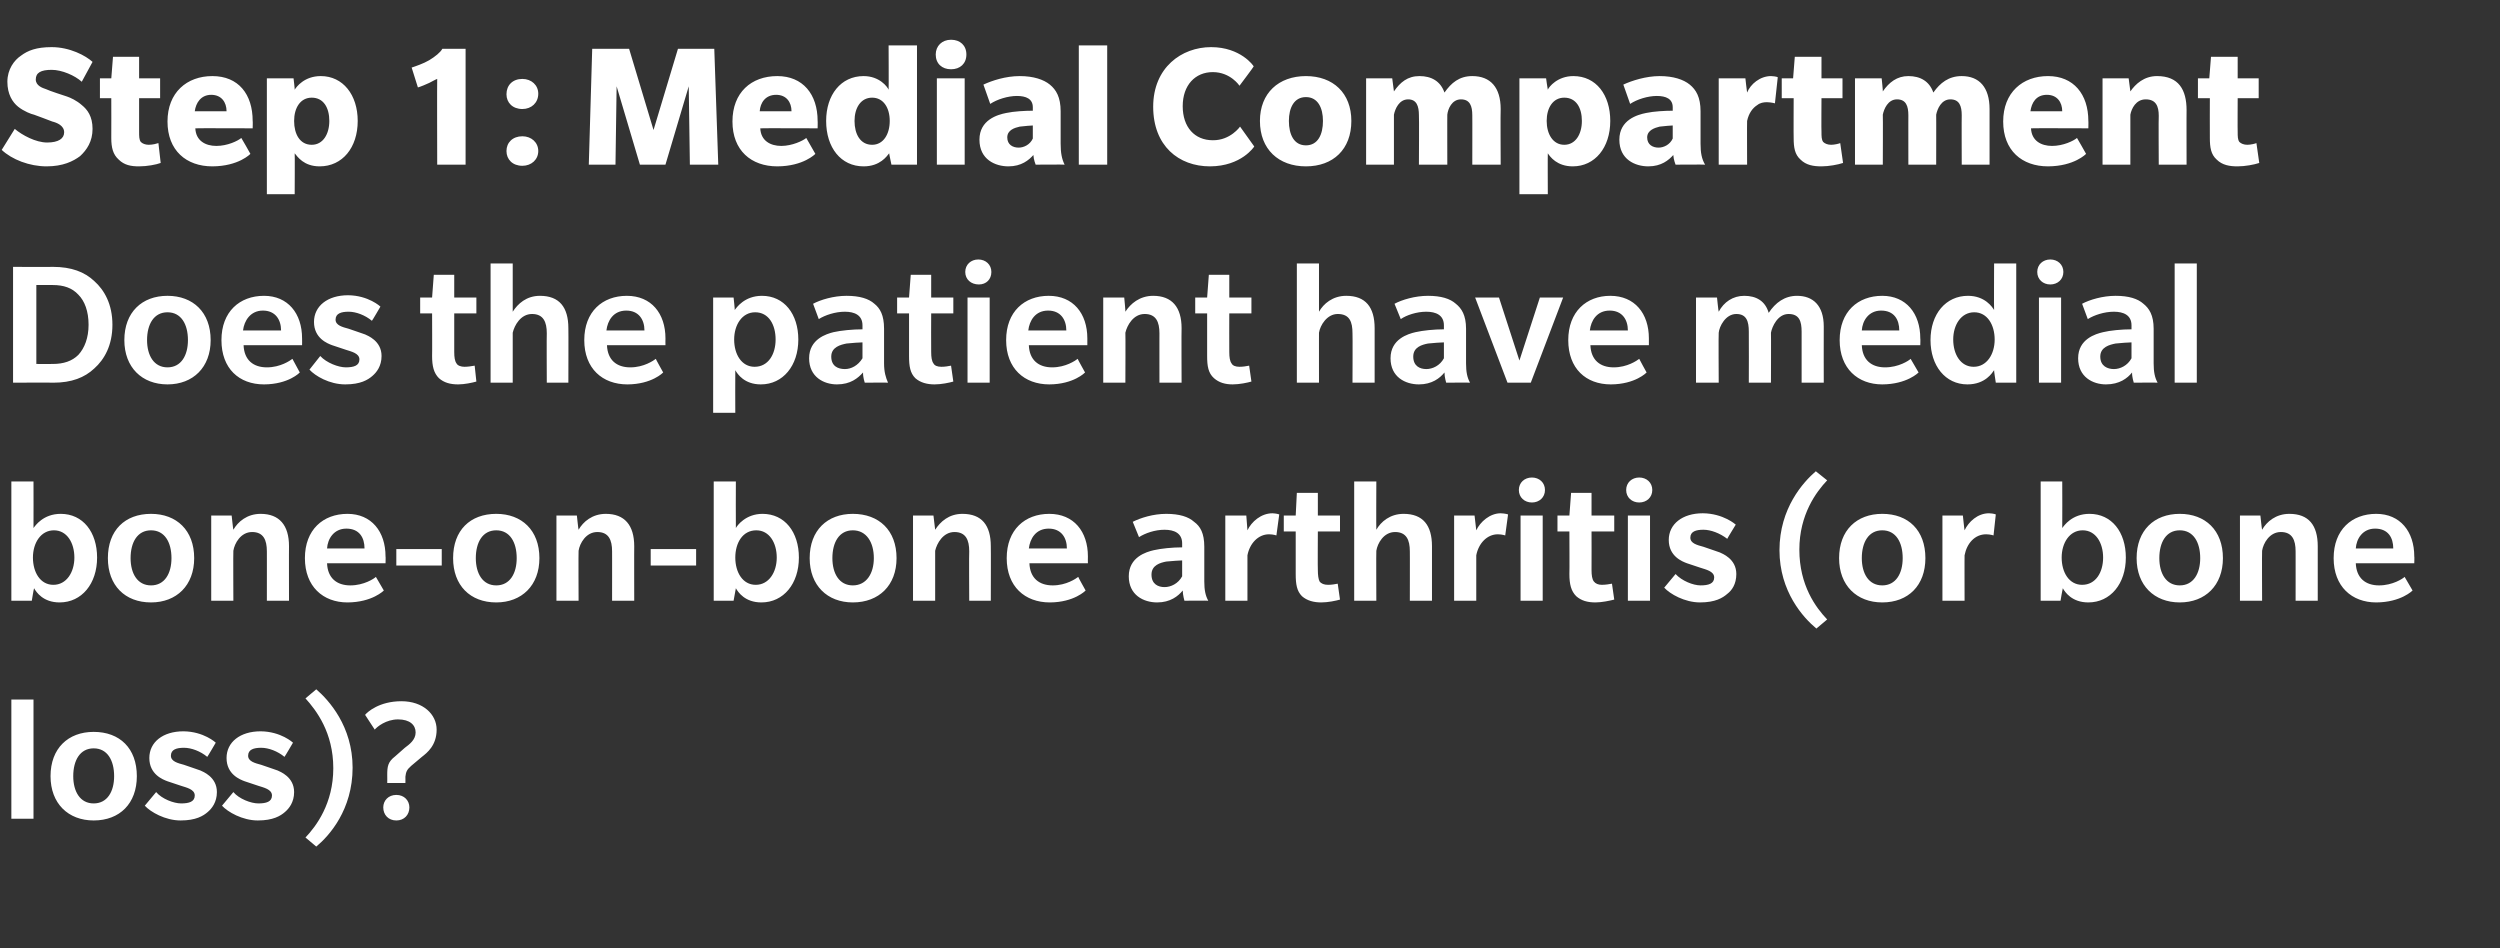
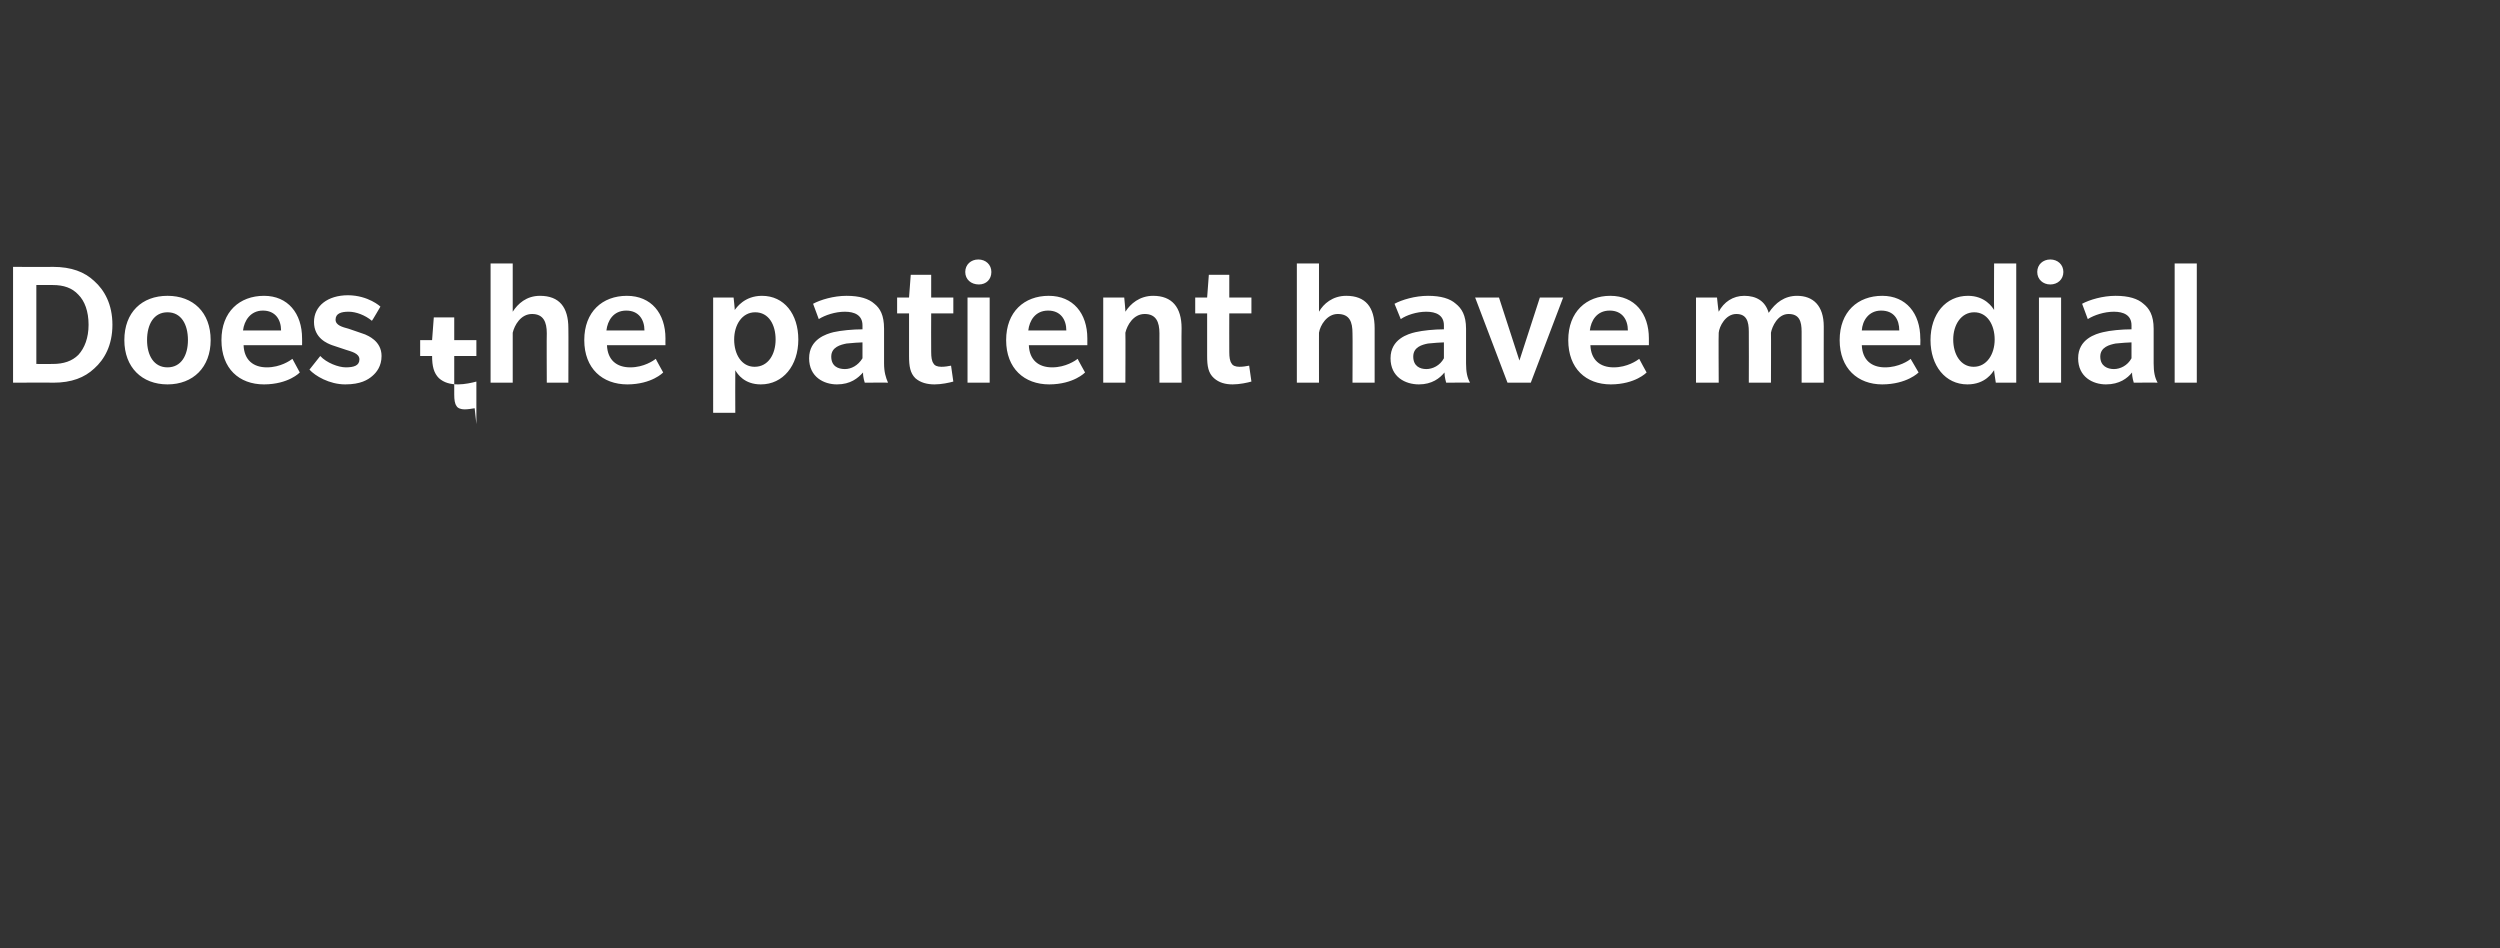
<svg xmlns="http://www.w3.org/2000/svg" version="1.1" width="440.3px" height="167px" viewBox="0 -8 440.3 167" style="top:-8px">
  <rect x="0" y="-8" width="440.3" height="167" fill="#333333" stroke="none" />
  <desc>Step 1: Medial Compartment Does the patient have medial bone on bone arthritis (or bone loss)?</desc>
  <defs />
  <g id="Polygon133829">
-     <path d="m2 136.2v-21h3.9v21H2zm14.5.3c-4.5 0-7.6-3-7.6-7.8c0-4.9 3.1-7.8 7.6-7.8c4.6 0 7.6 2.9 7.6 7.8c0 4.8-3 7.8-7.6 7.8zm0-12.7c-2.4 0-3.6 2.1-3.6 4.9c0 2.7 1.2 4.8 3.6 4.8c2.4 0 3.6-2.1 3.6-4.8c0-2.8-1.2-4.9-3.6-4.9zM36.6 135c-.8.7-2.1 1.5-4.8 1.5c-2.7 0-5.3-1.5-6.3-2.6l2-2.4c1 1.2 3.1 2 4.4 2c1.4 0 2.4-.3 2.4-1.4c0-1.1-1.5-1.4-2.4-1.7c-.8-.3-1.6-.5-2.4-.8c-.8-.3-3.2-1.2-3.2-4.1c0-2.8 2.4-4.7 6-4.7c3.6.03 5.7 2 5.7 2c0 0-1.46 2.51-1.5 2.5c-1.2-1-2.8-1.6-4.1-1.6c-1.3 0-2.3.3-2.3 1.4c0 1 1.2 1.3 2.3 1.6c1.1.4 2.4.8 2.9 1c.4.2 2.9 1.1 2.9 3.8c0 1.8-.9 2.9-1.6 3.5zm13.6 0c-.8.7-2.1 1.5-4.8 1.5c-2.7 0-5.3-1.5-6.3-2.6l2-2.4c1 1.2 3.1 2 4.4 2c1.4 0 2.4-.3 2.4-1.4c0-1.1-1.5-1.4-2.4-1.7c-.8-.3-1.6-.5-2.4-.8c-.8-.3-3.2-1.2-3.2-4.1c0-2.8 2.4-4.7 6-4.7c3.6.03 5.7 2 5.7 2c0 0-1.46 2.51-1.5 2.5c-1.2-1-2.8-1.6-4.1-1.6c-1.3 0-2.3.3-2.3 1.4c0 1 1.2 1.3 2.3 1.6c1.1.4 2.4.8 2.9 1c.4.2 2.9 1.1 2.9 3.8c0 1.8-.9 2.9-1.6 3.5zm5.5 6.1l-1.9-1.6c1.9-2 4.9-6 4.9-12.2c0-6.3-3-10.2-4.9-12.3l1.9-1.6c2.2 1.9 6.4 6.5 6.4 13.8c0 7.4-4.1 12-6.4 13.9zm18.6-15.8l-1.9 1.6c-.8.7-.9 1.1-1 1.9c.02 0 0 1.1 0 1.1h-3.2s.02-1.42 0-1.4c0-1.5.1-2.3 1.4-3.3l1.7-1.5c.8-.6 1.9-1.4 1.9-2.7c0-1.3-1-2.3-3.1-2.3c-2.1 0-3.7 1.3-4.1 1.8l-1.7-2.6c.4-.5 2.5-2.4 6.4-2.4c3.8 0 6.2 2.3 6.2 5c0 2.8-1.7 4.1-2.6 4.8zm-4.5 11.2c-1.4 0-2.3-1-2.3-2.3c0-1.2.9-2.2 2.3-2.2c1.4 0 2.3 1 2.3 2.2c0 1.3-.9 2.3-2.3 2.3z" stroke="none" fill="#fff" />
-   </g>
+     </g>
  <g id="Polygon133828">
-     <path d="m10.5 98.1c-2.9 0-4.1-1.8-4.5-2.5c-.05.05-.4 2.2-.4 2.2H2v-21h3.9s.02 8.16 0 8.2c.3-.4 1.7-2.5 4.8-2.5c3.9 0 6.4 3.2 6.4 7.7c0 4.6-2.7 7.9-6.6 7.9zm-1-12.7c-2.3 0-3.7 2.2-3.7 4.8c0 2.6 1.3 4.8 3.6 4.8c2.3 0 3.7-2.2 3.7-4.8c0-2.6-1.3-4.8-3.6-4.8zm17.1 12.7c-4.6 0-7.6-3-7.6-7.8c0-4.9 3-7.8 7.6-7.8c4.5 0 7.6 2.9 7.6 7.8c0 4.8-3.1 7.8-7.6 7.8zm0-12.7c-2.4 0-3.6 2.1-3.6 4.9c0 2.7 1.2 4.8 3.6 4.8c2.4 0 3.6-2.1 3.6-4.8c0-2.8-1.2-4.9-3.6-4.9zM47 97.8s.01-8.74 0-8.7c0-2-.6-3.4-2.6-3.4c-2 0-3.1 2-3.3 3.3c-.04-.04 0 8.8 0 8.8h-3.9v-15h3.6s.26 2.48.3 2.5c.8-1.4 2.4-2.8 4.8-2.8c3.3 0 5 2 5 5.7c-.02-.04 0 9.6 0 9.6H47zm10.6-6.6c.1 2.6 1.7 3.9 4.1 3.9c2.4 0 4.2-1.2 4.5-1.5l1.4 2.4s-2.03 2.08-6.4 2.1c-4.3 0-7.5-2.8-7.5-7.8c0-5 3.2-7.8 7.5-7.8c4.2 0 6.7 3.1 6.7 7.5c.04-.02 0 1.2 0 1.2H57.6zm3.4-6.1c-2.2 0-3.3 1.8-3.4 3.5h6.6c0-1.9-.9-3.5-3.2-3.5zm8.8 6.5v-2.9h8v2.9h-8zm17.6 6.5c-4.6 0-7.6-3-7.6-7.8c0-4.9 3-7.8 7.6-7.8c4.5 0 7.6 2.9 7.6 7.8c0 4.8-3.1 7.8-7.6 7.8zm0-12.7c-2.4 0-3.6 2.1-3.6 4.9c0 2.7 1.2 4.8 3.6 4.8c2.4 0 3.6-2.1 3.6-4.8c0-2.8-1.2-4.9-3.6-4.9zm20.4 12.4s.01-8.74 0-8.7c0-2-.6-3.4-2.6-3.4c-2 0-3.1 2-3.3 3.3c-.04-.04 0 8.8 0 8.8H98v-15h3.6s.26 2.48.3 2.5c.8-1.4 2.4-2.8 4.8-2.8c3.3 0 5 2 5 5.7c-.02-.04 0 9.6 0 9.6h-3.9zm6.8-6.2v-2.9h8v2.9h-8zm19.5 6.5c-2.9 0-4.1-1.8-4.5-2.5l-.4 2.2h-3.5v-21h3.9s-.03 8.16 0 8.2c.2-.4 1.7-2.5 4.7-2.5c3.9 0 6.4 3.2 6.4 7.7c0 4.6-2.7 7.9-6.6 7.9zm-.9-12.7c-2.4 0-3.7 2.2-3.7 4.8c0 2.6 1.3 4.8 3.6 4.8c2.3 0 3.7-2.2 3.7-4.8c0-2.6-1.3-4.8-3.6-4.8zm17 12.7c-4.5 0-7.6-3-7.6-7.8c0-4.9 3.1-7.8 7.6-7.8c4.6 0 7.7 2.9 7.7 7.8c0 4.8-3.1 7.8-7.7 7.8zm0-12.7c-2.4 0-3.6 2.1-3.6 4.9c0 2.7 1.2 4.8 3.6 4.8c2.4 0 3.7-2.1 3.7-4.8c0-2.8-1.3-4.9-3.7-4.9zm20.5 12.4s-.05-8.74 0-8.7c0-2-.6-3.4-2.6-3.4c-2 0-3.1 2-3.4 3.3v8.8h-3.9v-15h3.6l.3 2.5c.9-1.4 2.4-2.8 4.8-2.8c3.4 0 5 2 5 5.7c.03-.04 0 9.6 0 9.6h-3.8zm10.6-6.6c.1 2.6 1.7 3.9 4.1 3.9c2.4 0 4.1-1.2 4.5-1.5c-.05 0 1.3 2.4 1.3 2.4c0 0-1.99 2.08-6.3 2.1c-4.4 0-7.6-2.8-7.6-7.8c0-5 3.2-7.8 7.5-7.8c4.3 0 6.8 3.1 6.8 7.5c-.02-.02 0 1.2 0 1.2h-10.3zm3.4-6.1c-2.3 0-3.3 1.8-3.5 3.5h6.7c0-1.9-1-3.5-3.2-3.5zm23.9 12.7s-.28-.97-.3-1.8c-.8 1-2.2 2.1-4.5 2.1c-2.4 0-5-1.3-5-4.6c0-3.4 3.1-4.3 4.4-4.6c1.3-.3 3.3-.5 5-.5v-.7c0-1.8-1.4-2.4-3.1-2.4c-1.7 0-3.4.6-4.5 1.3l-1.1-2.7c1.4-.7 3.6-1.4 5.9-1.4c2.3 0 3.9.5 4.9 1.4c1.1.8 1.8 2 1.8 4.4v6.1c0 1.5.2 2.5.7 3.4c0-.04-4.2 0-4.2 0zm-.4-7.1c-.3 0-1.8.1-2.8.2c-1 .2-2.6.6-2.6 2.3c0 1.7 1.2 2.2 2.3 2.2c1.1 0 2.4-.6 3.1-1.9v-2.8zm16.6-4.4s-.51-.19-1.3-.2c-1.9 0-3.4 1.6-3.8 3.7v8h-3.9v-15h3.7l.2 2.6c.7-1.5 2.4-3 4.4-3c.76.03 1.2.2 1.2.2l-.5 3.7zM236 97.6c-.7.2-2.1.5-3.3.5c-1.3 0-2.5-.3-3.4-1.1c-.9-.9-1.1-2.1-1.1-3.9v-7.5h-2.1v-2.8h2.1l.2-4h3.7v4h3.9v2.8h-3.9s-.04 6.78 0 6.8c0 .9.1 1.6.3 2c.3.4.8.6 1.5.6c.6 0 1.2-.1 1.7-.2l.4 2.8zm12.3.2s.02-8.74 0-8.7c0-2-.6-3.4-2.6-3.4c-2 0-3.1 2-3.3 3.3c-.04-.04 0 8.8 0 8.8h-3.9v-21h3.9s-.04 8.48 0 8.5c.8-1.4 2.4-2.8 4.8-2.8c3.4 0 5 2 5 5.7v9.6h-3.9zm16.8-11.5s-.53-.19-1.3-.2c-1.9 0-3.4 1.6-3.8 3.7v8h-3.9v-15h3.6l.3 2.6c.7-1.5 2.4-3 4.3-3c.85.03 1.3.2 1.3.2l-.5 3.7zm4.7-5.8c-1.3 0-2.3-.9-2.3-2.2c0-1.3 1-2.2 2.3-2.2c1.3 0 2.3.9 2.3 2.2c0 1.3-1 2.2-2.3 2.2zm-2 17.3v-15h3.9v15h-3.9zm16.5-.2c-.8.2-2.2.5-3.3.5c-1.4 0-2.5-.3-3.4-1.1c-.9-.9-1.2-2.1-1.2-3.9c.04.02 0-7.5 0-7.5h-2.1v-2.8h2.1l.3-4h3.6v4h4v2.8h-4s.02 6.78 0 6.8c0 .9.1 1.6.4 2c.3.4.8.6 1.4.6c.6 0 1.3-.1 1.8-.2l.4 2.8zm4.4-17.1c-1.3 0-2.3-.9-2.3-2.2c0-1.3 1-2.2 2.3-2.2c1.3 0 2.3.9 2.3 2.2c0 1.3-1 2.2-2.3 2.2zm-2 17.3v-15h3.9v15h-3.9zm17.5-1.2c-.8.7-2.1 1.5-4.8 1.5c-2.7 0-5.3-1.5-6.3-2.6l2-2.4c1.1 1.2 3.1 2 4.4 2c1.4 0 2.4-.3 2.4-1.4c0-1.1-1.5-1.4-2.4-1.7c-.8-.3-1.6-.5-2.4-.8c-.8-.3-3.2-1.2-3.2-4.1c0-2.8 2.4-4.7 6-4.7c3.62.03 5.8 2 5.8 2c0 0-1.54 2.51-1.5 2.5c-1.3-1-2.9-1.6-4.2-1.6c-1.3 0-2.3.3-2.3 1.4c0 1 1.2 1.3 2.3 1.6c1.1.4 2.4.8 2.9 1c.4.2 2.9 1.1 2.9 3.8c0 1.8-.8 2.9-1.6 3.5zm15.7 6.1c-2.3-1.9-6.5-6.5-6.5-13.8c0-7.4 4.2-12 6.4-13.9l2 1.6c-1.9 2-4.9 6-4.9 12.2c0 6.3 2.9 10.2 4.9 12.3l-1.9 1.6zm11.6-4.6c-4.5 0-7.6-3-7.6-7.8c0-4.9 3.1-7.8 7.6-7.8c4.6 0 7.6 2.9 7.6 7.8c0 4.8-3 7.8-7.6 7.8zm0-12.7c-2.4 0-3.6 2.1-3.6 4.9c0 2.7 1.2 4.8 3.6 4.8c2.4 0 3.6-2.1 3.6-4.8c0-2.8-1.2-4.9-3.6-4.9zm19.6.9s-.54-.19-1.3-.2c-2 0-3.4 1.6-3.8 3.7c-.02-.04 0 8 0 8h-3.9v-15h3.6s.28 2.64.3 2.6c.7-1.5 2.3-3 4.3-3c.83.03 1.2.2 1.2.2l-.4 3.7zm16.7 11.8c-2.9 0-4.1-1.8-4.5-2.5c-.04.05-.4 2.2-.4 2.2h-3.5v-21h3.8s.03 8.16 0 8.2c.3-.4 1.7-2.5 4.8-2.5c3.9 0 6.4 3.2 6.4 7.7c0 4.6-2.7 7.9-6.6 7.9zm-1-12.7c-2.3 0-3.7 2.2-3.7 4.8c0 2.6 1.3 4.8 3.6 4.8c2.4 0 3.7-2.2 3.7-4.8c0-2.6-1.3-4.8-3.6-4.8zm17.1 12.7c-4.5 0-7.6-3-7.6-7.8c0-4.9 3.1-7.8 7.6-7.8c4.5 0 7.6 2.9 7.6 7.8c0 4.8-3.1 7.8-7.6 7.8zm0-12.7c-2.4 0-3.6 2.1-3.6 4.9c0 2.7 1.2 4.8 3.6 4.8c2.4 0 3.6-2.1 3.6-4.8c0-2.8-1.2-4.9-3.6-4.9zm20.4 12.4s.01-8.74 0-8.7c0-2-.6-3.4-2.6-3.4c-2 0-3.1 2-3.3 3.3c-.04-.04 0 8.8 0 8.8h-3.9v-15h3.6s.26 2.48.3 2.5c.8-1.4 2.4-2.8 4.8-2.8c3.4 0 5 2 5 5.7v9.6h-3.9zm10.6-6.6c.1 2.6 1.7 3.9 4.1 3.9c2.4 0 4.2-1.2 4.5-1.5l1.4 2.4s-2.03 2.08-6.4 2.1c-4.3 0-7.5-2.8-7.5-7.8c0-5 3.2-7.8 7.5-7.8c4.2 0 6.7 3.1 6.7 7.5c.04-.02 0 1.2 0 1.2h-10.3zm3.4-6.1c-2.2 0-3.3 1.8-3.4 3.5h6.6c0-1.9-.9-3.5-3.2-3.5z" stroke="none" fill="#fff" />
-   </g>
+     </g>
  <g id="Polygon133827">
-     <path d="m16.6 56.9c-1.7 1.6-4 2.5-7.2 2.5c-.02-.04-7.1 0-7.1 0V39s7.04.04 7 0c3.3 0 5.6.9 7.3 2.5c1.8 1.6 3.2 4.1 3.2 7.7c0 3.6-1.4 6.1-3.2 7.7zm-2.8-13c-1.1-1.2-2.6-1.7-4.5-1.7H6.4v13.9s2.88.03 2.9 0c1.9 0 3.4-.5 4.5-1.6c1.1-1.2 1.8-3 1.8-5.3c0-2.4-.7-4.2-1.8-5.3zm15.7 15.8c-4.5 0-7.6-3-7.6-7.8c0-4.9 3.1-7.8 7.6-7.8c4.5 0 7.6 2.9 7.6 7.8c0 4.8-3.1 7.8-7.6 7.8zm0-12.7c-2.4 0-3.6 2.1-3.6 4.9c0 2.7 1.2 4.8 3.6 4.8c2.4 0 3.6-2.1 3.6-4.8c0-2.8-1.2-4.9-3.6-4.9zm13.4 5.8c.1 2.6 1.7 3.9 4.1 3.9c2.4 0 4.1-1.2 4.5-1.5l1.3 2.4s-1.95 2.08-6.3 2.1c-4.4 0-7.5-2.8-7.5-7.8c0-5 3.2-7.8 7.5-7.8c4.2 0 6.7 3.1 6.7 7.5c.02-.02 0 1.2 0 1.2H42.9zm3.4-6.1c-2.2 0-3.3 1.8-3.5 3.5h6.7c0-1.9-1-3.5-3.2-3.5zm19.3 11.5c-.8.7-2.1 1.5-4.8 1.5c-2.8 0-5.3-1.5-6.3-2.6l1.9-2.4c1.1 1.2 3.2 2 4.5 2c1.4 0 2.4-.3 2.4-1.4c0-1.1-1.5-1.4-2.4-1.7c-.8-.3-1.6-.5-2.4-.8c-.8-.3-3.2-1.2-3.2-4.1c0-2.8 2.4-4.7 6-4.7c3.6.03 5.7 2 5.7 2c0 0-1.46 2.51-1.5 2.5c-1.2-1-2.8-1.6-4.1-1.6c-1.3 0-2.3.3-2.3 1.4c0 1 1.2 1.3 2.3 1.6c1.1.4 2.4.8 2.9 1c.4.2 2.9 1.1 2.9 3.8c0 1.8-.9 2.9-1.6 3.5zm18.3 1c-.7.2-2.1.5-3.2.5c-1.4 0-2.5-.3-3.4-1.1c-.9-.9-1.2-2.1-1.2-3.9c.03.02 0-7.5 0-7.5H74v-2.8h2.1l.3-4h3.6v4h3.9v2.8H80v6.8c0 .9.1 1.6.4 2c.2.4.8.6 1.4.6c.6 0 1.2-.1 1.8-.2l.3 2.8zm12.4.2s-.04-8.74 0-8.7c0-2-.6-3.4-2.6-3.4c-2 0-3.1 2-3.4 3.3v8.8h-3.9v-21h3.9v8.5c.9-1.4 2.4-2.8 4.8-2.8c3.4 0 5 2 5 5.7c.03-.04 0 9.6 0 9.6h-3.8zm10.6-6.6c.1 2.6 1.7 3.9 4.1 3.9c2.4 0 4.1-1.2 4.5-1.5c-.04 0 1.3 2.4 1.3 2.4c0 0-1.98 2.08-6.3 2.1c-4.4 0-7.6-2.8-7.6-7.8c0-5 3.2-7.8 7.5-7.8c4.3 0 6.8 3.1 6.8 7.5c-.02-.02 0 1.2 0 1.2h-10.3zm3.4-6.1c-2.3 0-3.3 1.8-3.5 3.5h6.7c0-1.9-1-3.5-3.2-3.5zm23.7 13c-2.9 0-4.1-1.8-4.5-2.5c-.03.05 0 7.5 0 7.5h-3.9V44.4h3.6s.24 2.16.2 2.2c.3-.4 1.7-2.5 4.8-2.5c3.9 0 6.4 3.2 6.4 7.7c0 4.6-2.7 7.9-6.6 7.9zM133 47c-2.3 0-3.7 2.2-3.7 4.8c0 2.6 1.3 4.8 3.6 4.8c2.4 0 3.7-2.2 3.7-4.8c0-2.6-1.2-4.8-3.6-4.8zm19.3 12.4s-.33-.97-.3-1.8c-.9 1-2.2 2.1-4.6 2.1c-2.3 0-4.9-1.3-4.9-4.6c0-3.4 3.1-4.3 4.3-4.6c1.3-.3 3.4-.5 5.1-.5v-.7c0-1.8-1.4-2.4-3.1-2.4c-1.7 0-3.5.6-4.6 1.3l-1-2.7c1.3-.7 3.6-1.4 5.9-1.4c2.3 0 3.9.5 4.9 1.4c1 .8 1.7 2 1.7 4.4v6.1c0 1.5.3 2.5.7 3.4c.05-.04-4.1 0-4.1 0zm-.4-7.1c-.4 0-1.9.1-2.8.2c-1 .2-2.7.6-2.7 2.3c0 1.7 1.2 2.2 2.4 2.2c1.1 0 2.3-.6 3.1-1.9v-2.8zm16 6.9c-.7.2-2.1.5-3.3.5c-1.3 0-2.5-.3-3.4-1.1c-.9-.9-1.1-2.1-1.1-3.9v-7.5H158v-2.8h2.1l.3-4h3.6v4h3.9v2.8H164s-.03 6.78 0 6.8c0 .9.1 1.6.4 2c.2.4.7.6 1.4.6c.6 0 1.2-.1 1.7-.2l.4 2.8zm4.5-17.1c-1.4 0-2.4-.9-2.4-2.2c0-1.3 1-2.2 2.3-2.2c1.3 0 2.3.9 2.3 2.2c0 1.3-.9 2.2-2.2 2.2zm-2 17.3v-15h3.9v15h-3.9zm10.8-6.6c.1 2.6 1.7 3.9 4.1 3.9c2.4 0 4.1-1.2 4.5-1.5c-.04 0 1.3 2.4 1.3 2.4c0 0-1.98 2.08-6.3 2.1c-4.4 0-7.6-2.8-7.6-7.8c0-5 3.2-7.8 7.5-7.8c4.3 0 6.8 3.1 6.8 7.5v1.2h-10.3zm3.4-6.1c-2.3 0-3.3 1.8-3.5 3.5h6.7c0-1.9-1-3.5-3.2-3.5zm19.6 12.7s-.01-8.74 0-8.7c0-2-.6-3.4-2.6-3.4c-2 0-3.1 2-3.4 3.3c.04-.04 0 8.8 0 8.8h-3.9v-15h3.7s.24 2.48.2 2.5c.9-1.4 2.5-2.8 4.9-2.8c3.3 0 5 2 5 5.7c-.04-.04 0 9.6 0 9.6h-3.9zm16.2-.2c-.7.2-2.1.5-3.3.5c-1.3 0-2.4-.3-3.3-1.1c-1-.9-1.2-2.1-1.2-3.9v-7.5h-2.1v-2.8h2.1l.3-4h3.6v4h3.9v2.8h-3.9s-.02 6.78 0 6.8c0 .9.1 1.6.4 2c.2.4.7.6 1.4.6c.6 0 1.2-.1 1.7-.2l.4 2.8zm17.8.2s.04-8.74 0-8.7c0-2-.5-3.4-2.6-3.4c-1.9 0-3.1 2-3.3 3.3c-.01-.04 0 8.8 0 8.8h-3.9v-21h3.9s-.01 8.48 0 8.5c.8-1.4 2.4-2.8 4.8-2.8c3.4 0 5 2 5 5.7v9.6h-3.9zm16.5 0s-.3-.97-.3-1.8c-.8 1-2.2 2.1-4.5 2.1c-2.4 0-5-1.3-5-4.6c0-3.4 3.1-4.3 4.4-4.6c1.3-.3 3.3-.5 5-.5v-.7c0-1.8-1.4-2.4-3.1-2.4c-1.7 0-3.5.6-4.5 1.3l-1.1-2.7c1.3-.7 3.6-1.4 5.9-1.4c2.3 0 3.9.5 4.9 1.4c1 .8 1.8 2 1.8 4.4v6.1c0 1.5.2 2.5.7 3.4c-.02-.04-4.2 0-4.2 0zm-.4-7.1c-.4 0-1.9.1-2.8.2c-1 .2-2.6.6-2.6 2.3c0 1.7 1.2 2.2 2.3 2.2c1.1 0 2.4-.6 3.1-1.9v-2.8zm15.3 7.1h-4.1l-5.7-15h4.2l3.6 11.1l3.6-11.1h4.1l-5.7 15zm10.5-6.6c.1 2.6 1.7 3.9 4.1 3.9c2.4 0 4.1-1.2 4.5-1.5c-.03 0 1.3 2.4 1.3 2.4c0 0-1.97 2.08-6.3 2.1c-4.4 0-7.5-2.8-7.5-7.8c0-5 3.2-7.8 7.4-7.8c4.3 0 6.8 3.1 6.8 7.5v1.2h-10.3zm3.4-6.1c-2.3 0-3.3 1.8-3.5 3.5h6.7c0-1.9-1-3.5-3.2-3.5zm33.8 12.7v-9c0-1.8-.4-3.1-2.3-3.1c-1.9 0-2.9 2.2-3.1 3.3c.03-.04 0 8.8 0 8.8H308s.03-9 0-9c0-1.8-.4-3.1-2.2-3.1c-1.9 0-3 2.2-3.1 3.3c-.05-.04 0 8.8 0 8.8h-4v-15h3.7s.25 2.48.3 2.5c.9-1.7 2.5-2.8 4.5-2.8c2.1 0 3.7.9 4.3 3c1.2-1.8 2.8-3 5-3c2.8 0 4.7 1.7 4.7 5.4c-.02 0 0 9.9 0 9.9h-3.9zm10.6-6.6c.1 2.6 1.7 3.9 4.1 3.9c2.4 0 4.2-1.2 4.5-1.5l1.4 2.4s-2.03 2.08-6.4 2.1c-4.3 0-7.5-2.8-7.5-7.8c0-5 3.2-7.8 7.5-7.8c4.2 0 6.7 3.1 6.7 7.5c.04-.02 0 1.2 0 1.2h-10.3zm3.4-6.1c-2.2 0-3.3 1.8-3.4 3.5h6.6c0-1.9-.9-3.5-3.2-3.5zm20.2 12.7s-.34-2.15-.3-2.2c-.3.4-1.5 2.5-4.7 2.5c-3.9 0-6.5-3.3-6.5-7.8c0-4.6 2.7-7.8 6.6-7.8c3 0 4.3 2 4.6 2.5c-.04-.04 0-8.2 0-8.2h3.9v21h-3.6zM347.7 47c-2.3 0-3.7 2.2-3.7 4.8c0 2.6 1.3 4.8 3.6 4.8c2.3 0 3.7-2.2 3.7-4.8c0-2.6-1.3-4.8-3.6-4.8zm13.4-4.9c-1.3 0-2.3-.9-2.3-2.2c0-1.3 1-2.2 2.3-2.2c1.3 0 2.3.9 2.3 2.2c0 1.3-1 2.2-2.3 2.2zm-2 17.3v-15h3.9v15h-3.9zm16.7 0s-.32-.97-.3-1.8c-.8 1-2.2 2.1-4.6 2.1c-2.3 0-4.9-1.3-4.9-4.6c0-3.4 3.1-4.3 4.4-4.6c1.2-.3 3.3-.5 5-.5v-.7c0-1.8-1.4-2.4-3.1-2.4c-1.7 0-3.5.6-4.6 1.3l-1-2.7c1.3-.7 3.6-1.4 5.9-1.4c2.3 0 3.9.5 4.9 1.4c1 .8 1.8 2 1.8 4.4v6.1c0 1.5.2 2.5.7 3.4c-.04-.04-4.2 0-4.2 0zm-.4-7.1c-.4 0-1.9.1-2.8.2c-1 .2-2.7.6-2.7 2.3c0 1.7 1.3 2.2 2.4 2.2c1.1 0 2.4-.6 3.1-1.9v-2.8zm7.6 7.1v-21h3.9v21H383z" stroke="none" fill="#fff" />
+     <path d="m16.6 56.9c-1.7 1.6-4 2.5-7.2 2.5c-.02-.04-7.1 0-7.1 0V39s7.04.04 7 0c3.3 0 5.6.9 7.3 2.5c1.8 1.6 3.2 4.1 3.2 7.7c0 3.6-1.4 6.1-3.2 7.7zm-2.8-13c-1.1-1.2-2.6-1.7-4.5-1.7H6.4v13.9s2.88.03 2.9 0c1.9 0 3.4-.5 4.5-1.6c1.1-1.2 1.8-3 1.8-5.3c0-2.4-.7-4.2-1.8-5.3zm15.7 15.8c-4.5 0-7.6-3-7.6-7.8c0-4.9 3.1-7.8 7.6-7.8c4.5 0 7.6 2.9 7.6 7.8c0 4.8-3.1 7.8-7.6 7.8zm0-12.7c-2.4 0-3.6 2.1-3.6 4.9c0 2.7 1.2 4.8 3.6 4.8c2.4 0 3.6-2.1 3.6-4.8c0-2.8-1.2-4.9-3.6-4.9zm13.4 5.8c.1 2.6 1.7 3.9 4.1 3.9c2.4 0 4.1-1.2 4.5-1.5l1.3 2.4s-1.95 2.08-6.3 2.1c-4.4 0-7.5-2.8-7.5-7.8c0-5 3.2-7.8 7.5-7.8c4.2 0 6.7 3.1 6.7 7.5c.02-.02 0 1.2 0 1.2H42.9zm3.4-6.1c-2.2 0-3.3 1.8-3.5 3.5h6.7c0-1.9-1-3.5-3.2-3.5zm19.3 11.5c-.8.7-2.1 1.5-4.8 1.5c-2.8 0-5.3-1.5-6.3-2.6l1.9-2.4c1.1 1.2 3.2 2 4.5 2c1.4 0 2.4-.3 2.4-1.4c0-1.1-1.5-1.4-2.4-1.7c-.8-.3-1.6-.5-2.4-.8c-.8-.3-3.2-1.2-3.2-4.1c0-2.8 2.4-4.7 6-4.7c3.6.03 5.7 2 5.7 2c0 0-1.46 2.51-1.5 2.5c-1.2-1-2.8-1.6-4.1-1.6c-1.3 0-2.3.3-2.3 1.4c0 1 1.2 1.3 2.3 1.6c1.1.4 2.4.8 2.9 1c.4.2 2.9 1.1 2.9 3.8c0 1.8-.9 2.9-1.6 3.5zm18.3 1c-.7.2-2.1.5-3.2.5c-1.4 0-2.5-.3-3.4-1.1c-.9-.9-1.2-2.1-1.2-3.9H74v-2.8h2.1l.3-4h3.6v4h3.9v2.8H80v6.8c0 .9.1 1.6.4 2c.2.4.8.6 1.4.6c.6 0 1.2-.1 1.8-.2l.3 2.8zm12.4.2s-.04-8.74 0-8.7c0-2-.6-3.4-2.6-3.4c-2 0-3.1 2-3.4 3.3v8.8h-3.9v-21h3.9v8.5c.9-1.4 2.4-2.8 4.8-2.8c3.4 0 5 2 5 5.7c.03-.04 0 9.6 0 9.6h-3.8zm10.6-6.6c.1 2.6 1.7 3.9 4.1 3.9c2.4 0 4.1-1.2 4.5-1.5c-.04 0 1.3 2.4 1.3 2.4c0 0-1.98 2.08-6.3 2.1c-4.4 0-7.6-2.8-7.6-7.8c0-5 3.2-7.8 7.5-7.8c4.3 0 6.8 3.1 6.8 7.5c-.02-.02 0 1.2 0 1.2h-10.3zm3.4-6.1c-2.3 0-3.3 1.8-3.5 3.5h6.7c0-1.9-1-3.5-3.2-3.5zm23.7 13c-2.9 0-4.1-1.8-4.5-2.5c-.03.05 0 7.5 0 7.5h-3.9V44.4h3.6s.24 2.16.2 2.2c.3-.4 1.7-2.5 4.8-2.5c3.9 0 6.4 3.2 6.4 7.7c0 4.6-2.7 7.9-6.6 7.9zM133 47c-2.3 0-3.7 2.2-3.7 4.8c0 2.6 1.3 4.8 3.6 4.8c2.4 0 3.7-2.2 3.7-4.8c0-2.6-1.2-4.8-3.6-4.8zm19.3 12.4s-.33-.97-.3-1.8c-.9 1-2.2 2.1-4.6 2.1c-2.3 0-4.9-1.3-4.9-4.6c0-3.4 3.1-4.3 4.3-4.6c1.3-.3 3.4-.5 5.1-.5v-.7c0-1.8-1.4-2.4-3.1-2.4c-1.7 0-3.5.6-4.6 1.3l-1-2.7c1.3-.7 3.6-1.4 5.9-1.4c2.3 0 3.9.5 4.9 1.4c1 .8 1.7 2 1.7 4.4v6.1c0 1.5.3 2.5.7 3.4c.05-.04-4.1 0-4.1 0zm-.4-7.1c-.4 0-1.9.1-2.8.2c-1 .2-2.7.6-2.7 2.3c0 1.7 1.2 2.2 2.4 2.2c1.1 0 2.3-.6 3.1-1.9v-2.8zm16 6.9c-.7.2-2.1.5-3.3.5c-1.3 0-2.5-.3-3.4-1.1c-.9-.9-1.1-2.1-1.1-3.9v-7.5H158v-2.8h2.1l.3-4h3.6v4h3.9v2.8H164s-.03 6.78 0 6.8c0 .9.1 1.6.4 2c.2.4.7.6 1.4.6c.6 0 1.2-.1 1.7-.2l.4 2.8zm4.5-17.1c-1.4 0-2.4-.9-2.4-2.2c0-1.3 1-2.2 2.3-2.2c1.3 0 2.3.9 2.3 2.2c0 1.3-.9 2.2-2.2 2.2zm-2 17.3v-15h3.9v15h-3.9zm10.8-6.6c.1 2.6 1.7 3.9 4.1 3.9c2.4 0 4.1-1.2 4.5-1.5c-.04 0 1.3 2.4 1.3 2.4c0 0-1.98 2.08-6.3 2.1c-4.4 0-7.6-2.8-7.6-7.8c0-5 3.2-7.8 7.5-7.8c4.3 0 6.8 3.1 6.8 7.5v1.2h-10.3zm3.4-6.1c-2.3 0-3.3 1.8-3.5 3.5h6.7c0-1.9-1-3.5-3.2-3.5zm19.6 12.7s-.01-8.74 0-8.7c0-2-.6-3.4-2.6-3.4c-2 0-3.1 2-3.4 3.3c.04-.04 0 8.8 0 8.8h-3.9v-15h3.7s.24 2.48.2 2.5c.9-1.4 2.5-2.8 4.9-2.8c3.3 0 5 2 5 5.7c-.04-.04 0 9.6 0 9.6h-3.9zm16.2-.2c-.7.2-2.1.5-3.3.5c-1.3 0-2.4-.3-3.3-1.1c-1-.9-1.2-2.1-1.2-3.9v-7.5h-2.1v-2.8h2.1l.3-4h3.6v4h3.9v2.8h-3.9s-.02 6.78 0 6.8c0 .9.1 1.6.4 2c.2.4.7.6 1.4.6c.6 0 1.2-.1 1.7-.2l.4 2.8zm17.8.2s.04-8.74 0-8.7c0-2-.5-3.4-2.6-3.4c-1.9 0-3.1 2-3.3 3.3c-.01-.04 0 8.8 0 8.8h-3.9v-21h3.9s-.01 8.48 0 8.5c.8-1.4 2.4-2.8 4.8-2.8c3.4 0 5 2 5 5.7v9.6h-3.9zm16.5 0s-.3-.97-.3-1.8c-.8 1-2.2 2.1-4.5 2.1c-2.4 0-5-1.3-5-4.6c0-3.4 3.1-4.3 4.4-4.6c1.3-.3 3.3-.5 5-.5v-.7c0-1.8-1.4-2.4-3.1-2.4c-1.7 0-3.5.6-4.5 1.3l-1.1-2.7c1.3-.7 3.6-1.4 5.9-1.4c2.3 0 3.9.5 4.9 1.4c1 .8 1.8 2 1.8 4.4v6.1c0 1.5.2 2.5.7 3.4c-.02-.04-4.2 0-4.2 0zm-.4-7.1c-.4 0-1.9.1-2.8.2c-1 .2-2.6.6-2.6 2.3c0 1.7 1.2 2.2 2.3 2.2c1.1 0 2.4-.6 3.1-1.9v-2.8zm15.3 7.1h-4.1l-5.7-15h4.2l3.6 11.1l3.6-11.1h4.1l-5.7 15zm10.5-6.6c.1 2.6 1.7 3.9 4.1 3.9c2.4 0 4.1-1.2 4.5-1.5c-.03 0 1.3 2.4 1.3 2.4c0 0-1.97 2.08-6.3 2.1c-4.4 0-7.5-2.8-7.5-7.8c0-5 3.2-7.8 7.4-7.8c4.3 0 6.8 3.1 6.8 7.5v1.2h-10.3zm3.4-6.1c-2.3 0-3.3 1.8-3.5 3.5h6.7c0-1.9-1-3.5-3.2-3.5zm33.8 12.7v-9c0-1.8-.4-3.1-2.3-3.1c-1.9 0-2.9 2.2-3.1 3.3c.03-.04 0 8.8 0 8.8H308s.03-9 0-9c0-1.8-.4-3.1-2.2-3.1c-1.9 0-3 2.2-3.1 3.3c-.05-.04 0 8.8 0 8.8h-4v-15h3.7s.25 2.48.3 2.5c.9-1.7 2.5-2.8 4.5-2.8c2.1 0 3.7.9 4.3 3c1.2-1.8 2.8-3 5-3c2.8 0 4.7 1.7 4.7 5.4c-.02 0 0 9.9 0 9.9h-3.9zm10.6-6.6c.1 2.6 1.7 3.9 4.1 3.9c2.4 0 4.2-1.2 4.5-1.5l1.4 2.4s-2.03 2.08-6.4 2.1c-4.3 0-7.5-2.8-7.5-7.8c0-5 3.2-7.8 7.5-7.8c4.2 0 6.7 3.1 6.7 7.5c.04-.02 0 1.2 0 1.2h-10.3zm3.4-6.1c-2.2 0-3.3 1.8-3.4 3.5h6.6c0-1.9-.9-3.5-3.2-3.5zm20.2 12.7s-.34-2.15-.3-2.2c-.3.4-1.5 2.5-4.7 2.5c-3.9 0-6.5-3.3-6.5-7.8c0-4.6 2.7-7.8 6.6-7.8c3 0 4.3 2 4.6 2.5c-.04-.04 0-8.2 0-8.2h3.9v21h-3.6zM347.7 47c-2.3 0-3.7 2.2-3.7 4.8c0 2.6 1.3 4.8 3.6 4.8c2.3 0 3.7-2.2 3.7-4.8c0-2.6-1.3-4.8-3.6-4.8zm13.4-4.9c-1.3 0-2.3-.9-2.3-2.2c0-1.3 1-2.2 2.3-2.2c1.3 0 2.3.9 2.3 2.2c0 1.3-1 2.2-2.3 2.2zm-2 17.3v-15h3.9v15h-3.9zm16.7 0s-.32-.97-.3-1.8c-.8 1-2.2 2.1-4.6 2.1c-2.3 0-4.9-1.3-4.9-4.6c0-3.4 3.1-4.3 4.4-4.6c1.2-.3 3.3-.5 5-.5v-.7c0-1.8-1.4-2.4-3.1-2.4c-1.7 0-3.5.6-4.6 1.3l-1-2.7c1.3-.7 3.6-1.4 5.9-1.4c2.3 0 3.9.5 4.9 1.4c1 .8 1.8 2 1.8 4.4v6.1c0 1.5.2 2.5.7 3.4c-.04-.04-4.2 0-4.2 0zm-.4-7.1c-.4 0-1.9.1-2.8.2c-1 .2-2.7.6-2.7 2.3c0 1.7 1.3 2.2 2.4 2.2c1.1 0 2.4-.6 3.1-1.9v-2.8zm7.6 7.1v-21h3.9v21H383z" stroke="none" fill="#fff" />
  </g>
  <g id="Polygon133826">
-     <path d="m14.4 6.4c-1.2-1.1-3.5-2.1-5.3-2.1c-1.9 0-2.8.5-2.8 1.7c0 1.1 1.2 1.5 1.8 1.7c.6.3 3.1 1.1 3.7 1.3c.6.2 1.7.7 2.6 1.5c1 .8 1.9 2 1.9 4.2c0 2.2-1 3.7-2.2 4.8c-1.2.9-3 1.8-5.9 1.8c-3 0-6.1-1.2-7.9-2.9l2.3-3.7c1.3 1.1 3.7 2.4 5.7 2.4c2 0 3-.7 3-1.8c0-1.2-1.3-1.7-2.1-1.9c-.7-.3-2.7-1-3.2-1.2c-.5-.1-1.8-.6-2.8-1.4c-1-.8-1.9-2.2-1.9-4.4c0-2.2 1.2-3.8 2.4-4.6C4.9.9 6.4.3 9.1.3c3.2 0 6 1.5 7.2 2.6l-1.9 3.5zm13.9 14.3c-.8.3-2.4.6-3.8.6c-1.4 0-2.6-.2-3.6-1.2c-1-.9-1.3-2.1-1.3-3.8c.02.02 0-7 0-7h-2V5.8h2l.3-3.8h4.6v3.8h3.7v3.5h-3.7v5.9c0 .8 0 1.4.3 1.8c.3.3.8.5 1.4.5c.7 0 1.4-.2 1.7-.3l.4 3.5zm6.1-6.1c.1 2.2 1.8 3.1 3.7 3.1c2 0 3.8-.9 4.4-1.4c.03-.01 1.6 2.8 1.6 2.8c0 0-2.05 2.18-6.7 2.2c-4.6 0-7.9-2.8-7.9-7.9c0-5.1 3.4-8 7.9-8c4.6 0 7.1 3.2 7.1 7.9c.04-.02 0 1.3 0 1.3c0 0-10.1-.04-10.1 0zm2.8-5.9c-1.8 0-2.7 1.4-2.9 2.9h5.6c0-1.6-.9-2.9-2.7-2.9zm19.1 12.6c-2.8 0-3.9-1.7-4.4-2.3c.04-.02 0 7.2 0 7.2H47V5.8h4.7s.24 1.98.2 2c.3-.5 1.7-2.4 4.6-2.4c3.9 0 6.5 3.3 6.5 7.9c0 4.7-2.7 8-6.7 8zM54.9 9.2c-2 0-3.1 1.8-3.1 4.1c0 2.3 1 4.2 3.1 4.2c2 0 3.1-1.9 3.1-4.2c0-2.3-1-4.1-3.1-4.1zM77 21s-.04-15.14 0-15.1c-.3.1-1 .5-1.4.7c-.4.2-1.6.7-2 .8l-1.1-3.5c.6-.2 2.1-.7 3.1-1.3c1-.6 2-1.4 2.3-2h4.1V21h-5zm15-9.8c-1.7 0-2.8-1.1-2.8-2.6c0-1.6 1.1-2.7 2.8-2.7c1.6 0 2.8 1.1 2.8 2.6c0 1.6-1.2 2.7-2.8 2.7zm0 10c-1.7 0-2.8-1.1-2.8-2.6c0-1.5 1.1-2.6 2.8-2.6c1.6 0 2.8 1.1 2.8 2.6c0 1.5-1.2 2.6-2.8 2.6zm29.5-.2l-.2-13.8l-4.1 13.8h-4.5l-4.1-13.8l-.2 13.8h-4.7l.6-20.4h6.5l4.3 14.3L119.4.6h6.4l.7 20.4h-5zm12.4-6.4c.1 2.2 1.8 3.1 3.7 3.1c1.9 0 3.8-.9 4.4-1.4c.01-.01 1.6 2.8 1.6 2.8c0 0-2.07 2.18-6.7 2.2c-4.6 0-7.9-2.8-7.9-7.9c0-5.1 3.3-8 7.9-8c4.5 0 7.1 3.2 7.1 7.9c.03-.02 0 1.3 0 1.3c0 0-10.11-.04-10.1 0zm2.8-5.9c-1.9 0-2.8 1.4-2.9 2.9h5.6c0-1.6-.9-2.9-2.7-2.9zM157 21s-.43-2.02-.4-2c-.4.5-1.6 2.3-4.5 2.3c-4 0-6.6-3.3-6.6-8c0-4.6 2.6-7.9 6.6-7.9c2.8 0 4.2 1.9 4.4 2.4c.04-.02 0-7.8 0-7.8h5v21H157zm-3.4-11.8c-2 0-3.1 1.8-3.1 4.1c0 2.3 1 4.2 3.1 4.2c2 0 3.1-1.9 3.1-4.2c0-2.3-1.1-4.1-3.1-4.1zm13.9-5c-1.6 0-2.7-1-2.7-2.6c0-1.5 1.1-2.6 2.7-2.6c1.6 0 2.7 1 2.7 2.6c0 1.6-1.1 2.6-2.7 2.6zM165 21V5.8h4.9V21H165zm17.4 0s-.36-.87-.4-1.7c-.8.9-2.1 2-4.4 2c-2.3 0-5.1-1.2-5.1-4.7c0-3.5 3.2-4.4 4.7-4.7c1.4-.3 3.4-.4 4.7-.4v-.6c0-1.5-1.2-2-2.8-2c-1.6 0-3.5.6-4.7 1.4l-1.2-3.4c1.5-.7 3.9-1.5 6.4-1.5c2.4 0 4.2.6 5.3 1.5c1.1.9 1.9 2.2 1.9 4.7v5.7c0 1.6.2 2.7.7 3.7c.05-.04-5.1 0-5.1 0zm-.5-6.9c-.2 0-1.5.1-2.3.2c-.9.2-2.2.6-2.2 1.9c0 1.3 1 1.8 2 1.8c.9 0 2-.5 2.5-1.6v-2.3zM190 21v-21h5v21h-5zm30.9-3.2s-2.22 3.48-7.8 3.5c-5.5 0-10-3.6-10-10.5c0-6.9 5-10.5 10.2-10.5c5.2 0 7.5 3.3 7.5 3.4c.03.04-2.5 3.4-2.5 3.4c0 0-1.57-2.4-4.7-2.4c-3.1 0-5.3 2.3-5.3 6c0 3.7 2.1 6 5.3 6c3.1.04 4.8-2.4 4.8-2.4l2.5 3.5zm9.1 3.5c-4.8 0-8.1-3-8.1-8c0-4.9 3.3-7.9 8.1-7.9c4.8 0 8 3 8 7.9c0 5-3.2 8-8 8zm0-12.2c-2.1 0-3 1.9-3 4.2c0 2.4.9 4.3 3 4.3c2.1 0 3-1.9 3-4.3c0-2.3-.9-4.2-3-4.2zM259.3 21s.02-8.74 0-8.7c0-1.6-.4-2.8-2-2.8c-1.6 0-2.3 1.7-2.4 2.7c-.02-.04 0 8.8 0 8.8h-5s.05-8.74 0-8.7c0-1.6-.4-2.8-1.9-2.8c-1.6 0-2.3 1.7-2.5 2.7v8.8h-4.9V5.8h4.6l.3 2.3c1.1-1.6 2.4-2.7 4.5-2.7c2.1 0 3.7.9 4.4 2.9c1.2-1.7 2.6-2.9 4.9-2.9c3.2 0 5 2 5 5.8c-.05-.03 0 9.8 0 9.8h-5zm17.7.3c-2.8 0-4-1.7-4.4-2.3c-.03-.02 0 7.2 0 7.2h-5V5.8h4.7s.27 1.98.3 2c.2-.5 1.7-2.4 4.5-2.4c4 0 6.5 3.3 6.5 7.9c0 4.7-2.7 8-6.6 8zm-1.5-12.1c-2 0-3.1 1.8-3.1 4.1c0 2.3 1.1 4.2 3.1 4.2c2 0 3.1-1.9 3.1-4.2c0-2.3-1-4.1-3.1-4.1zM295.1 21s-.35-.87-.4-1.7c-.8.9-2.1 2-4.4 2c-2.3 0-5.1-1.2-5.1-4.7c0-3.5 3.2-4.4 4.7-4.7c1.4-.3 3.4-.4 4.7-.4v-.6c0-1.5-1.2-2-2.8-2c-1.6 0-3.5.6-4.7 1.4l-1.2-3.4c1.5-.7 4-1.5 6.4-1.5c2.4 0 4.2.6 5.3 1.5c1.1.9 1.9 2.2 1.9 4.7v5.7c0 1.6.2 2.7.8 3.7c-.05-.04-5.2 0-5.2 0zm-.5-6.9c-.2 0-1.5.1-2.3.2c-.8.2-2.2.6-2.2 1.9c0 1.3 1 1.8 2 1.8c.9 0 2-.5 2.5-1.6v-2.3zm18-3.9s-.61-.18-1.4-.2c-.6 0-1.2.1-1.7.5c-.8.5-1.5 1.4-1.8 2.8c-.03-.02 0 7.7 0 7.7h-5V5.8h4.7s.27 2.46.3 2.5c.6-1.5 2.3-2.9 4.2-2.9c.93.04 1.2.2 1.2.2l-.5 4.6zm12 10.5c-.9.3-2.5.6-3.8.6c-1.4 0-2.7-.2-3.7-1.2c-1-.9-1.2-2.1-1.2-3.8c-.03.02 0-7 0-7h-2.1V5.8h2l.3-3.8h4.7v3.8h3.7v3.5h-3.7s-.04 5.93 0 5.9c0 .8 0 1.4.3 1.8c.3.3.8.5 1.4.5c.6 0 1.4-.2 1.6-.3l.5 3.5zm20.9.3s-.03-8.74 0-8.7c0-1.6-.4-2.8-2-2.8c-1.6 0-2.3 1.7-2.5 2.7c.02-.04 0 8.8 0 8.8h-4.9s-.01-8.74 0-8.7c0-1.6-.4-2.8-2-2.8c-1.6 0-2.3 1.7-2.5 2.7c.04-.04 0 8.8 0 8.8h-4.9V5.8h4.7s.24 2.3.2 2.3c1.1-1.6 2.5-2.7 4.5-2.7c2.1 0 3.7.9 4.4 2.9c1.2-1.7 2.7-2.9 5-2.9c3.1 0 4.9 2 4.9 5.8v9.8h-4.9zm12.2-6.4c.1 2.2 1.8 3.1 3.7 3.1c2 0 3.8-.9 4.4-1.4c.02-.01 1.6 2.8 1.6 2.8c0 0-2.06 2.18-6.7 2.2c-4.6 0-7.9-2.8-7.9-7.9c0-5.1 3.4-8 7.9-8c4.5 0 7.1 3.2 7.1 7.9c.03-.02 0 1.3 0 1.3c0 0-10.11-.04-10.1 0zm2.8-5.9c-1.9 0-2.7 1.4-2.9 2.9h5.6c0-1.6-.9-2.9-2.7-2.9zM380.2 21s-.05-8.62 0-8.6c0-1.7-.5-2.9-2.3-2.9c-1.7 0-2.5 1.6-2.7 2.7c-.01-.01 0 8.8 0 8.8h-4.9V5.8h4.6l.3 2.3c.9-1.3 2.4-2.7 4.7-2.7c3.8 0 5.2 2.4 5.2 6c-.02-.04 0 9.6 0 9.6h-4.9zm17.7-.3c-.9.3-2.5.6-3.8.6c-1.4 0-2.7-.2-3.7-1.2c-1-.9-1.2-2.1-1.2-3.8c-.02.02 0-7 0-7h-2.1V5.8h2l.3-3.8h4.7v3.8h3.7v3.5h-3.7s-.03 5.93 0 5.9c0 .8 0 1.4.3 1.8c.3.3.8.5 1.4.5c.6 0 1.4-.2 1.6-.3l.5 3.5z" stroke="none" fill="#fff" />
-   </g>
+     </g>
</svg>